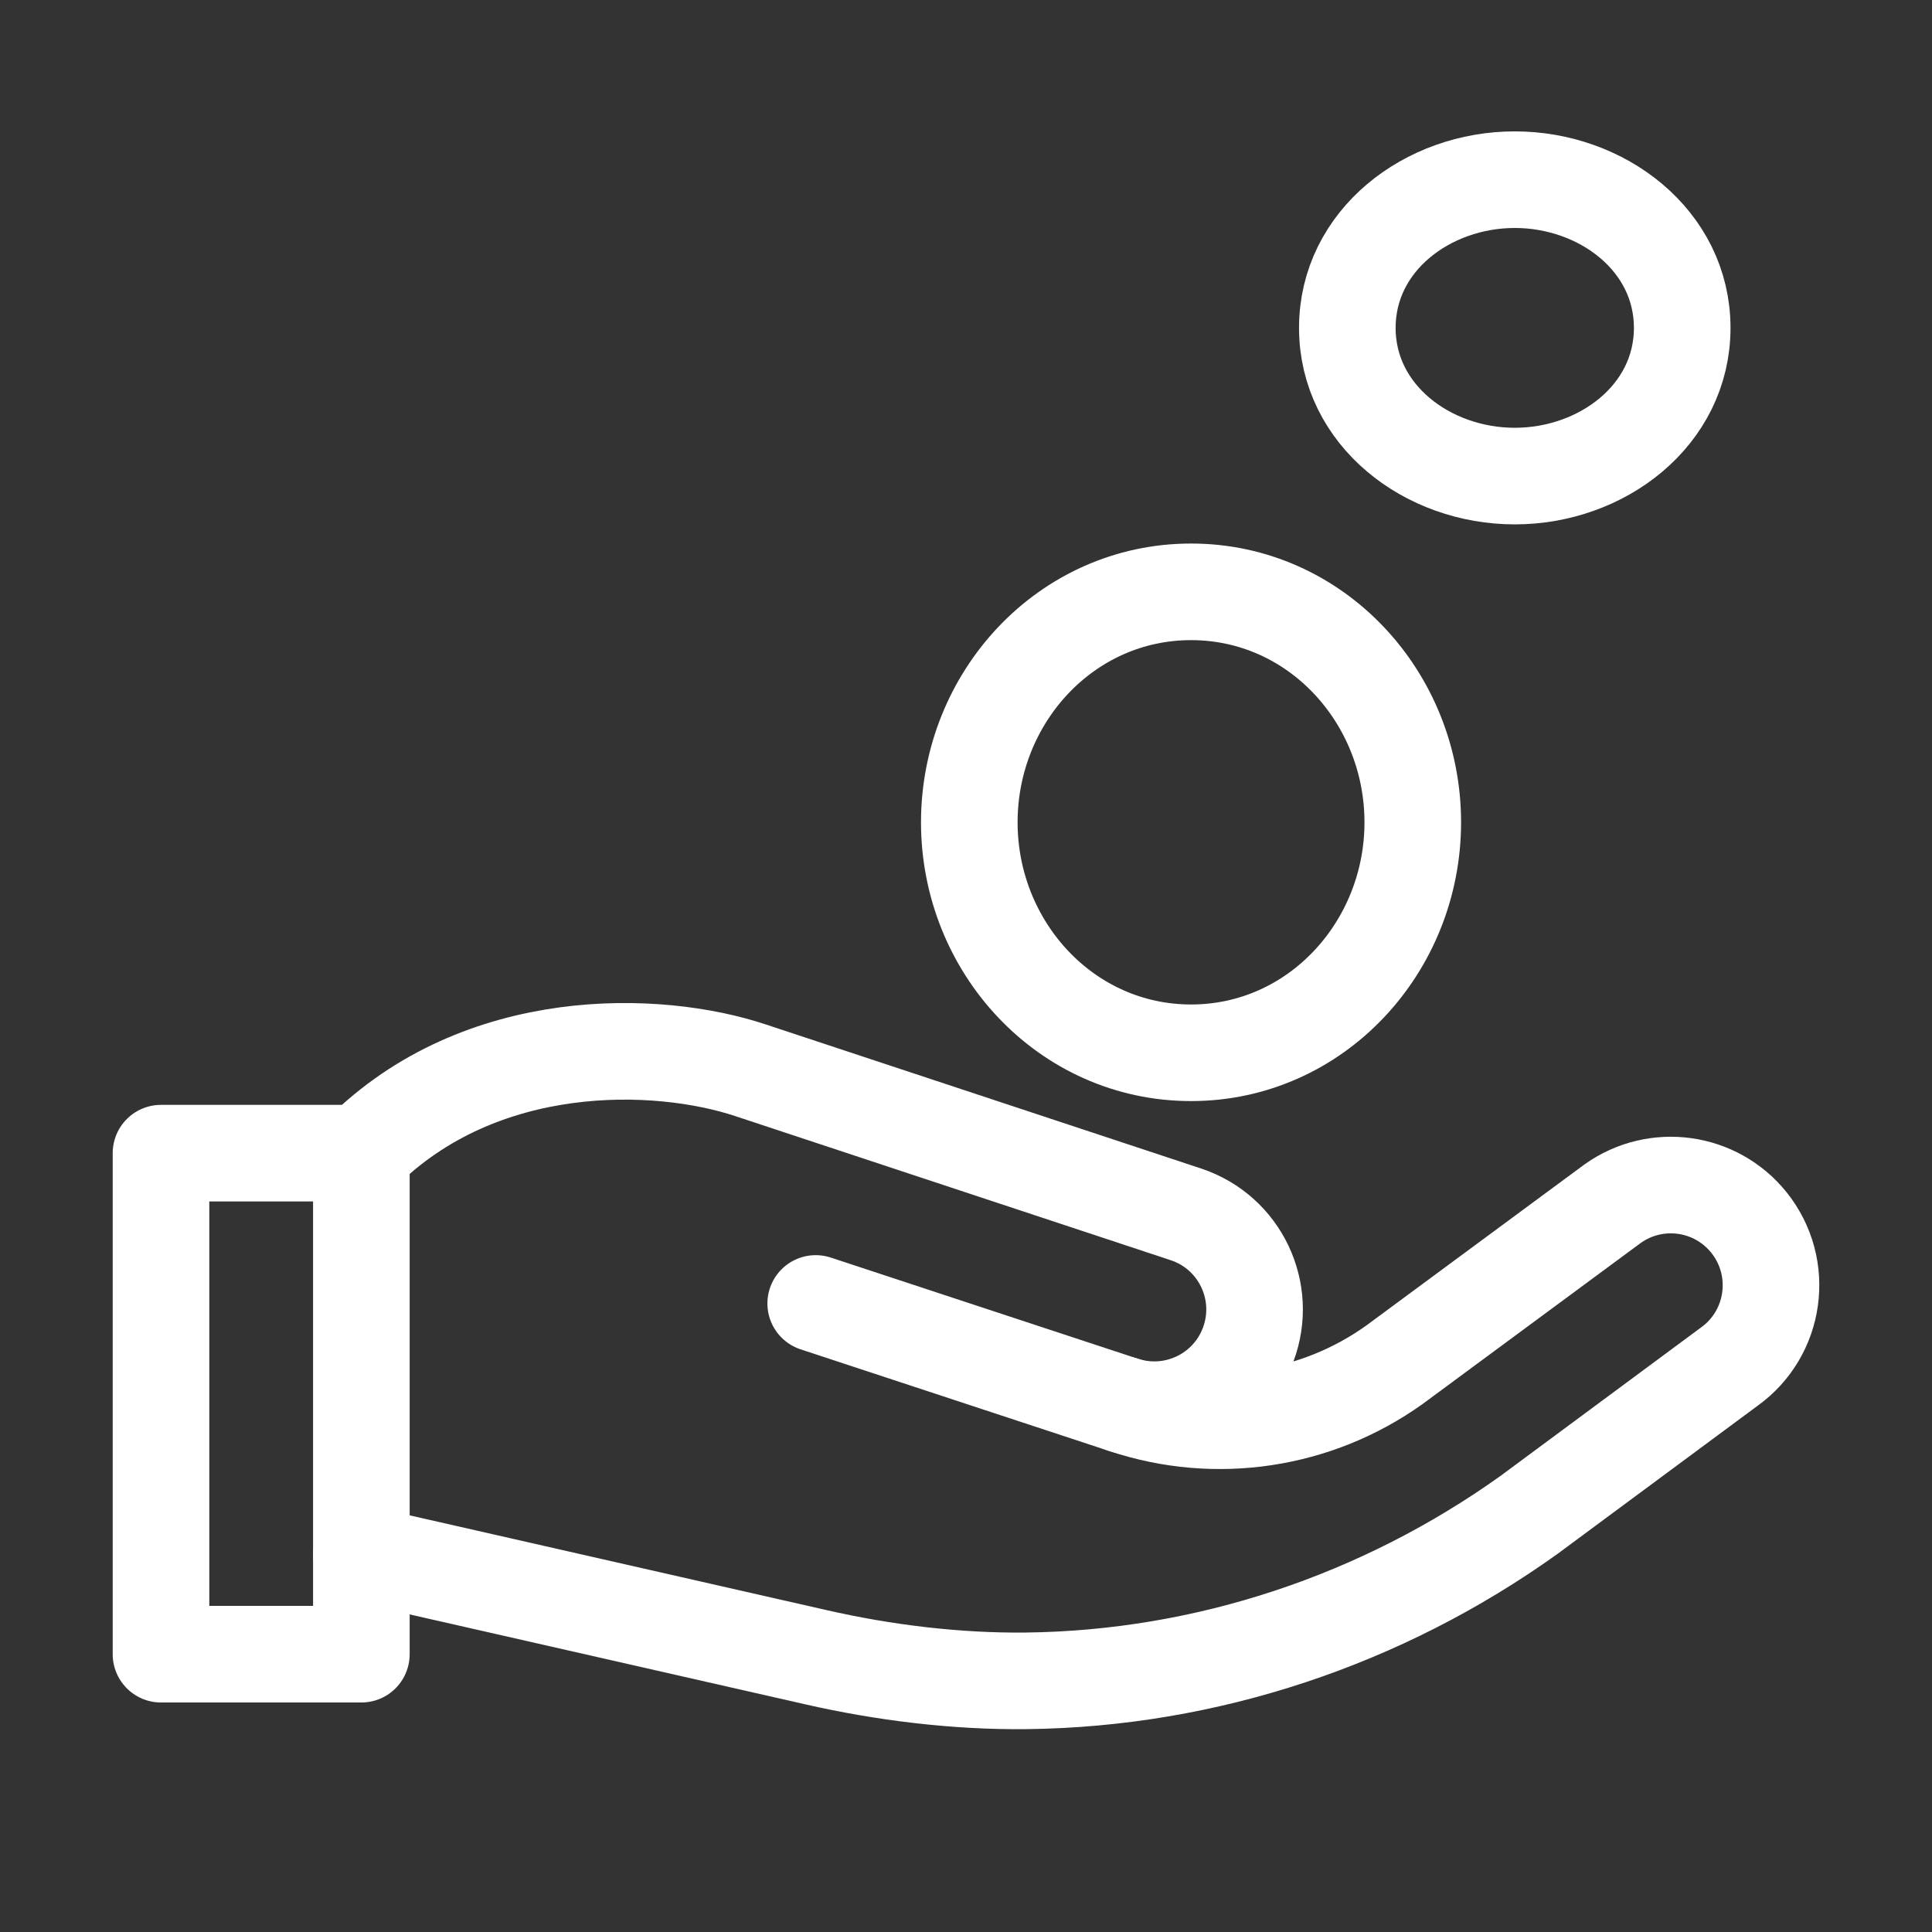
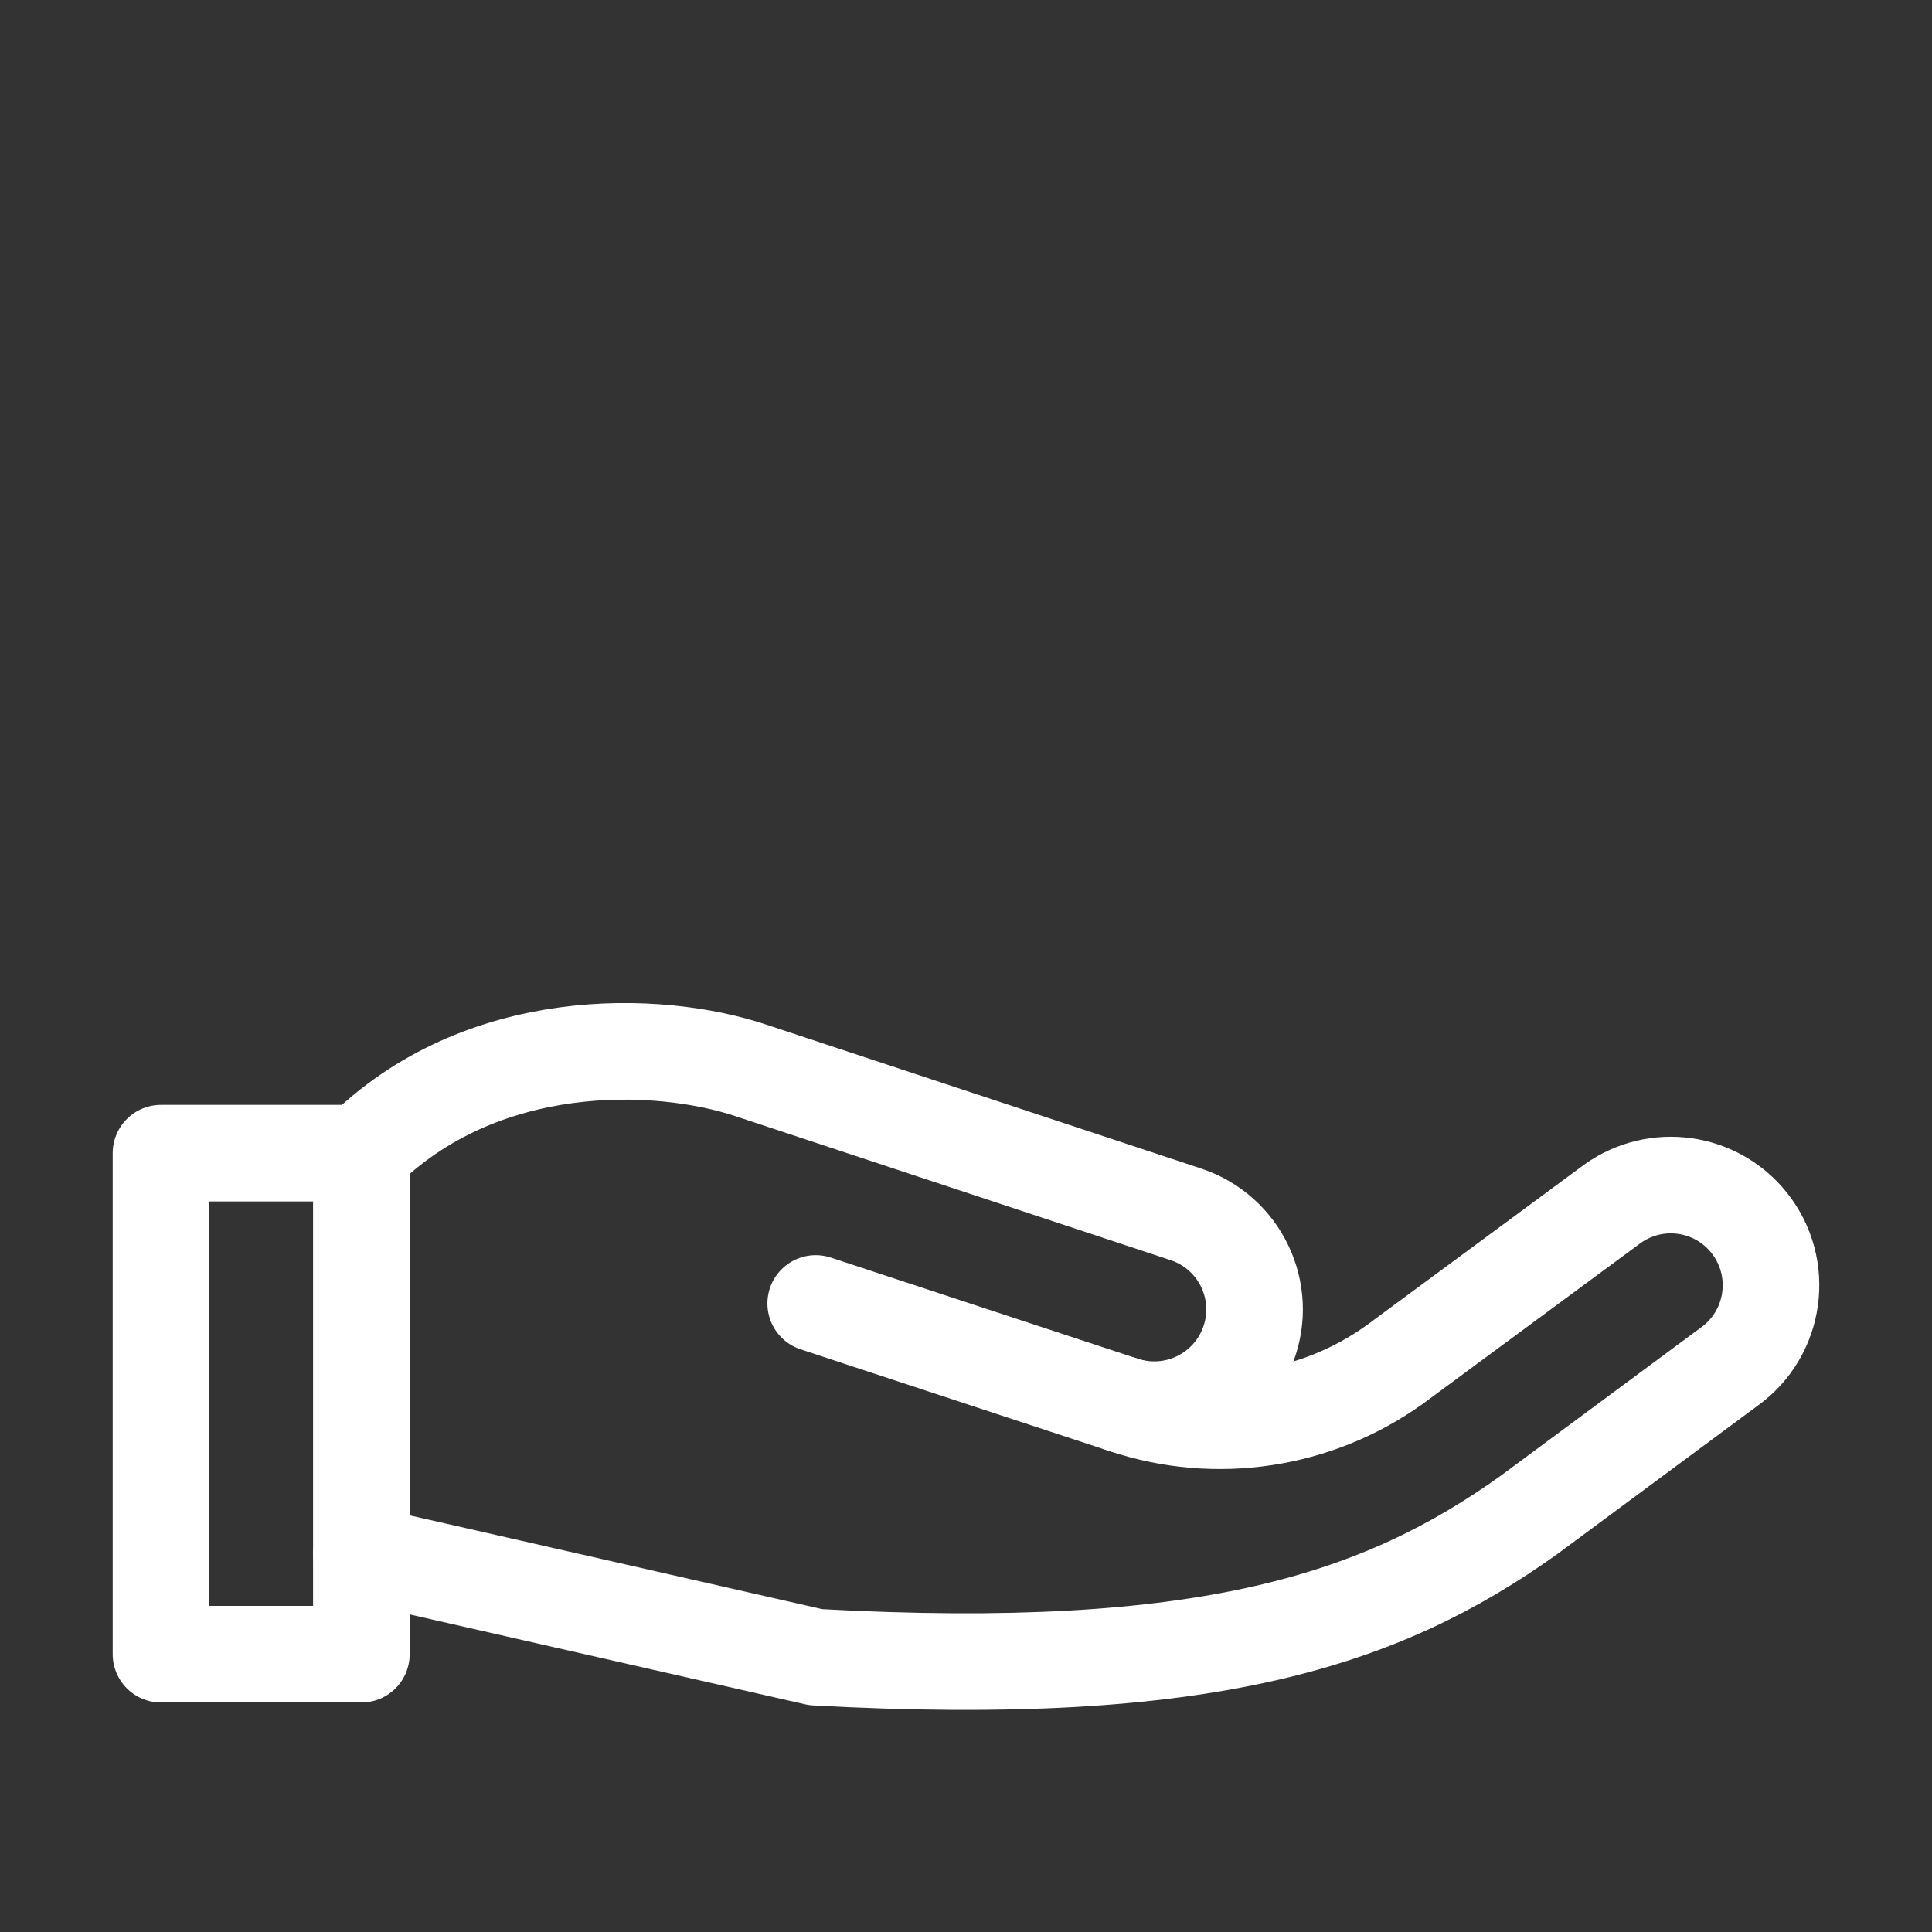
<svg xmlns="http://www.w3.org/2000/svg" width="24" height="24" viewBox="0 0 24 24" fill="none">
  <rect x="0" y="0" width="24" height="24" fill="#333333" stroke="none" />
  <path d="M13.946 17.448C14.581 17.659 15.27 17.331 15.505 16.704C15.753 16.043 15.403 15.309 14.734 15.086L9.325 13.296C8.173 12.912 5.974 12.838 4.489 14.323" stroke="white" stroke-width="1.2" stroke-miterlimit="10" stroke-linecap="round" stroke-linejoin="round" />
  <path d="M4.489 14.325H2V20.549H4.489V14.325Z" stroke="white" stroke-width="1.2" stroke-miterlimit="10" stroke-linecap="round" stroke-linejoin="round" />
-   <path d="M4.489 19.303L10.133 20.586C10.977 20.779 11.883 20.89 12.749 20.88C14.99 20.854 17.169 20.123 18.992 18.82L21.479 16.979C22.06 16.564 22.173 15.746 21.727 15.188C21.314 14.672 20.57 14.569 20.032 14.953L17.323 16.953C16.351 17.648 15.105 17.835 13.972 17.457L10.133 16.192" stroke="white" stroke-width="1.2" stroke-miterlimit="10" stroke-linecap="round" stroke-linejoin="round" />
-   <path d="M17.55 10.215C17.55 11.766 16.347 13.078 14.796 13.078C13.244 13.078 12.041 11.766 12.041 10.215C12.041 8.663 13.244 7.352 14.796 7.352C16.347 7.352 17.55 8.663 17.55 10.215Z" stroke="white" stroke-width="1.2" stroke-miterlimit="10" stroke-linecap="round" stroke-linejoin="round" />
-   <path d="M20.897 4.073C20.897 5.158 19.902 5.914 18.817 5.914C17.732 5.914 16.737 5.158 16.737 4.073C16.737 2.988 17.732 2.232 18.817 2.232C19.902 2.232 20.897 2.988 20.897 4.073Z" stroke="white" stroke-width="1.2" stroke-miterlimit="10" stroke-linecap="round" stroke-linejoin="round" />
+   <path d="M4.489 19.303L10.133 20.586C14.99 20.854 17.169 20.123 18.992 18.82L21.479 16.979C22.06 16.564 22.173 15.746 21.727 15.188C21.314 14.672 20.57 14.569 20.032 14.953L17.323 16.953C16.351 17.648 15.105 17.835 13.972 17.457L10.133 16.192" stroke="white" stroke-width="1.2" stroke-miterlimit="10" stroke-linecap="round" stroke-linejoin="round" />
</svg>